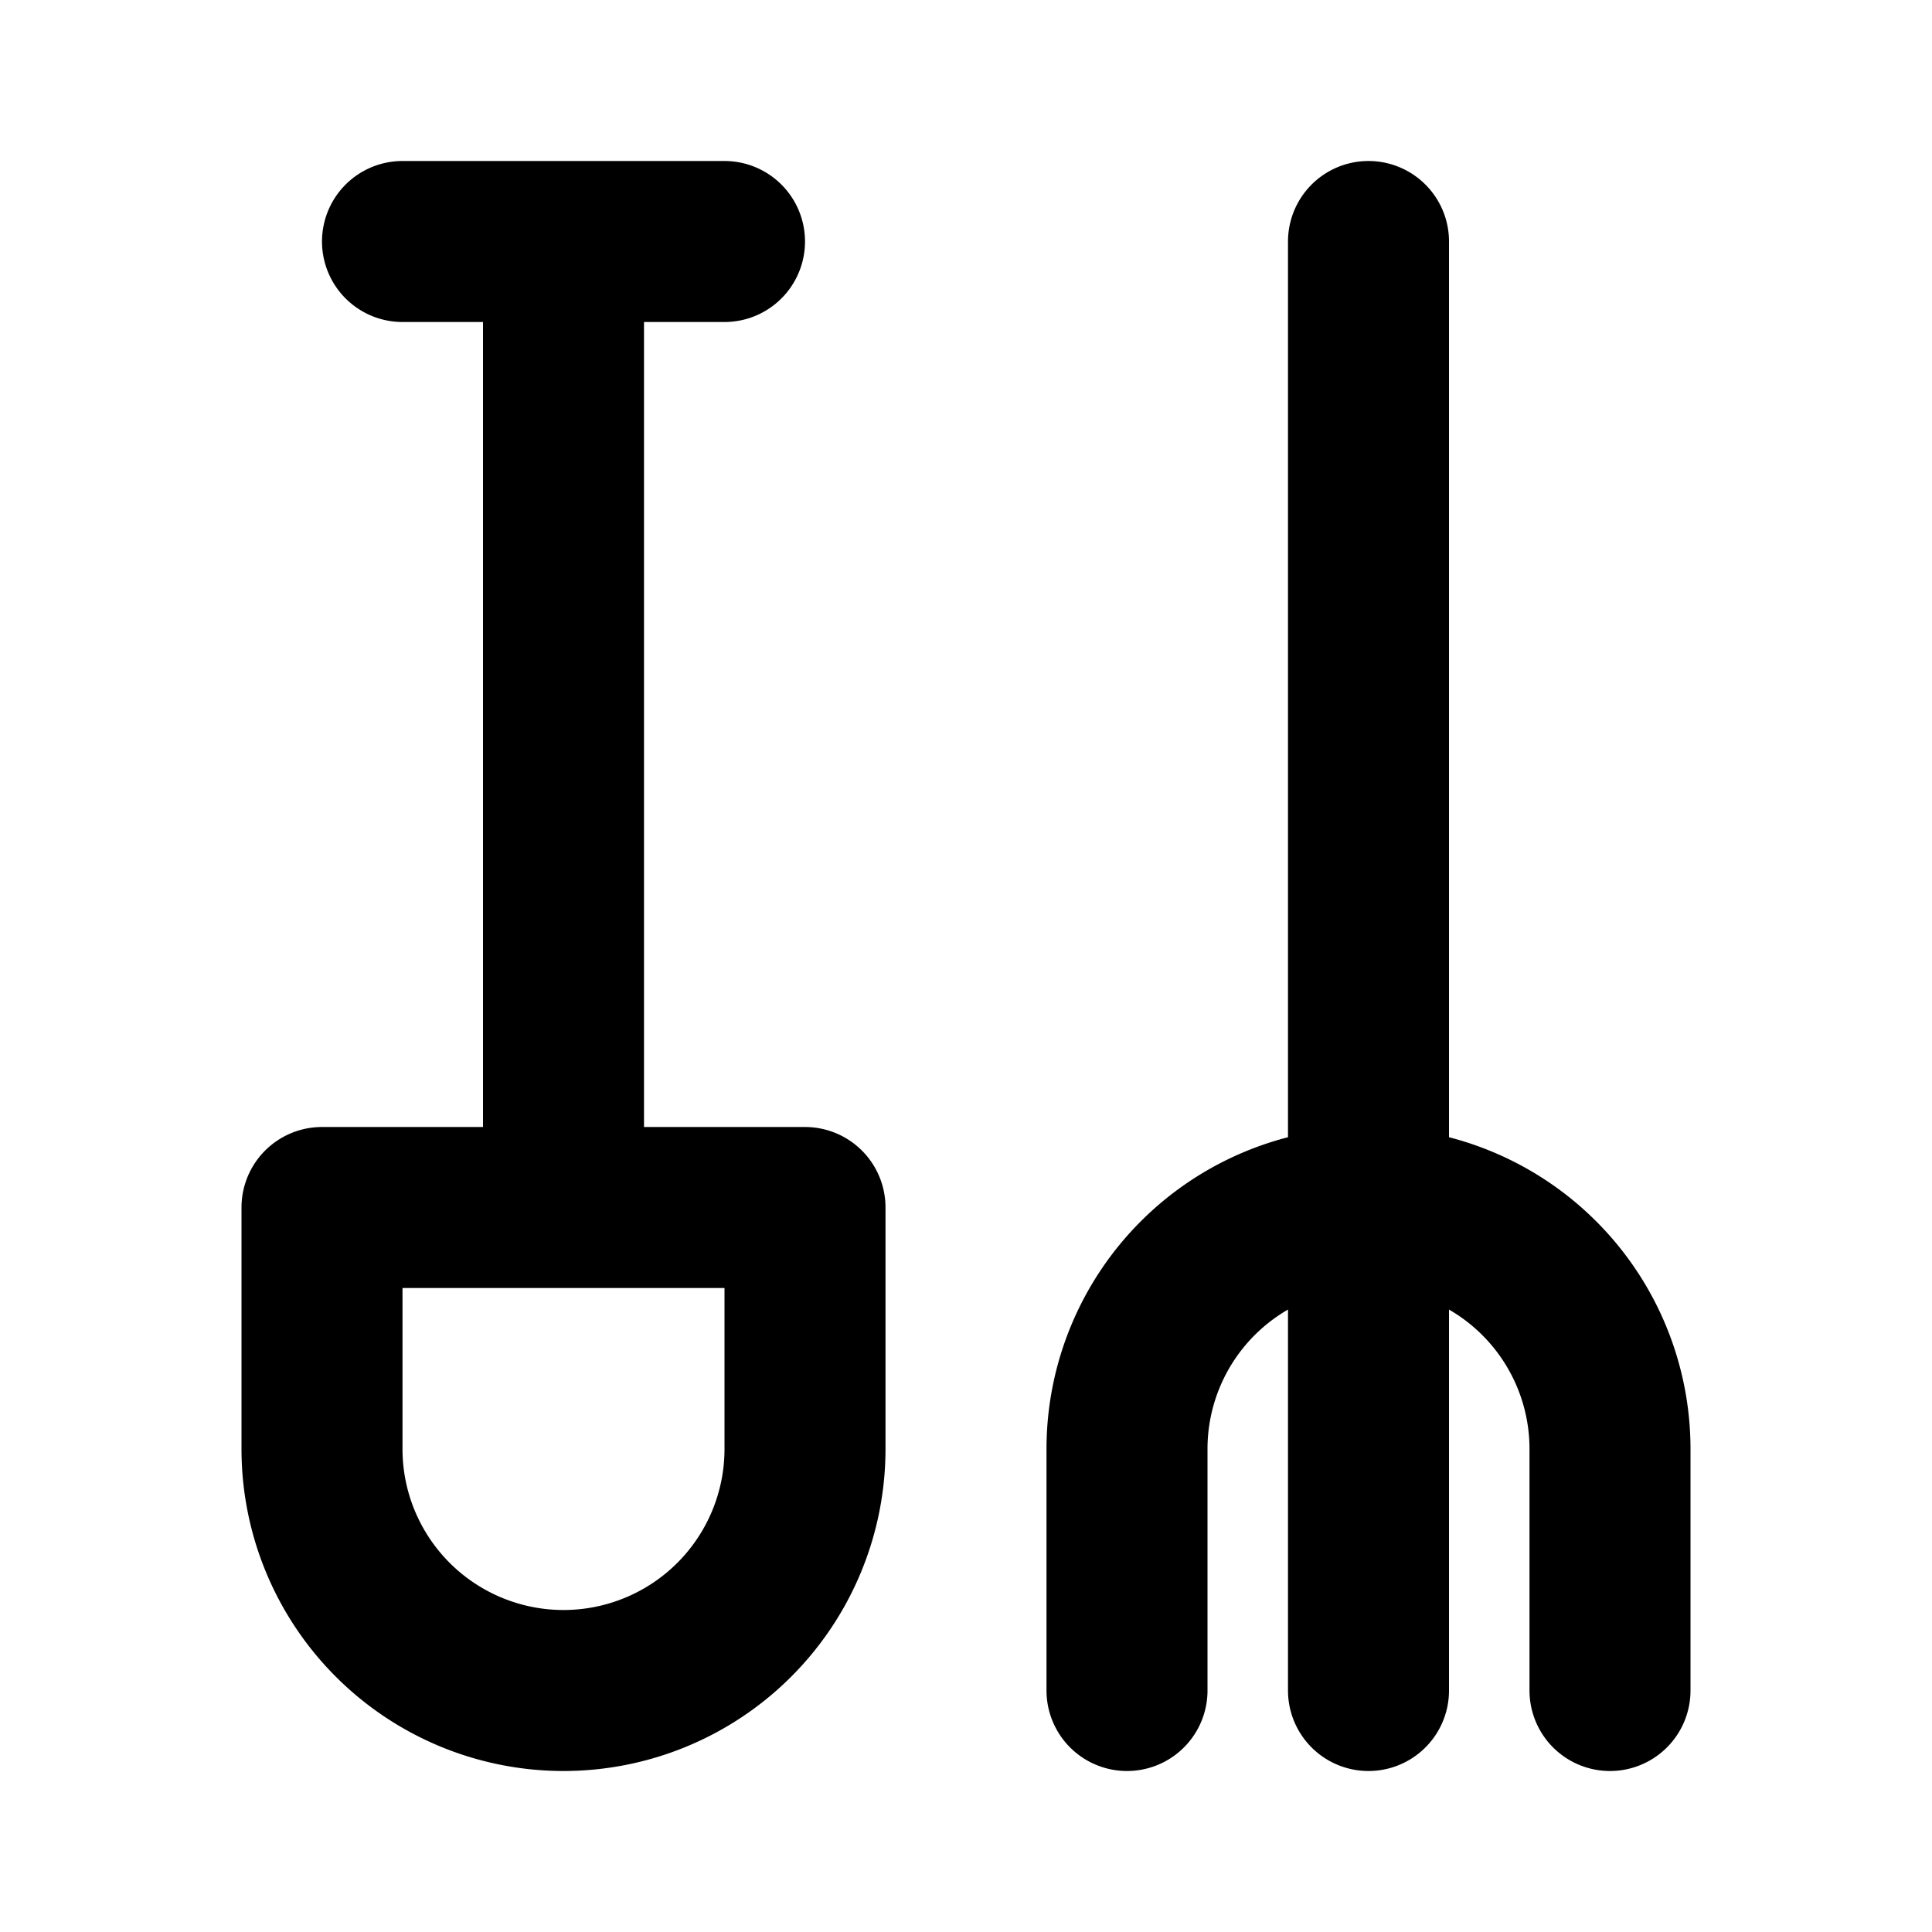
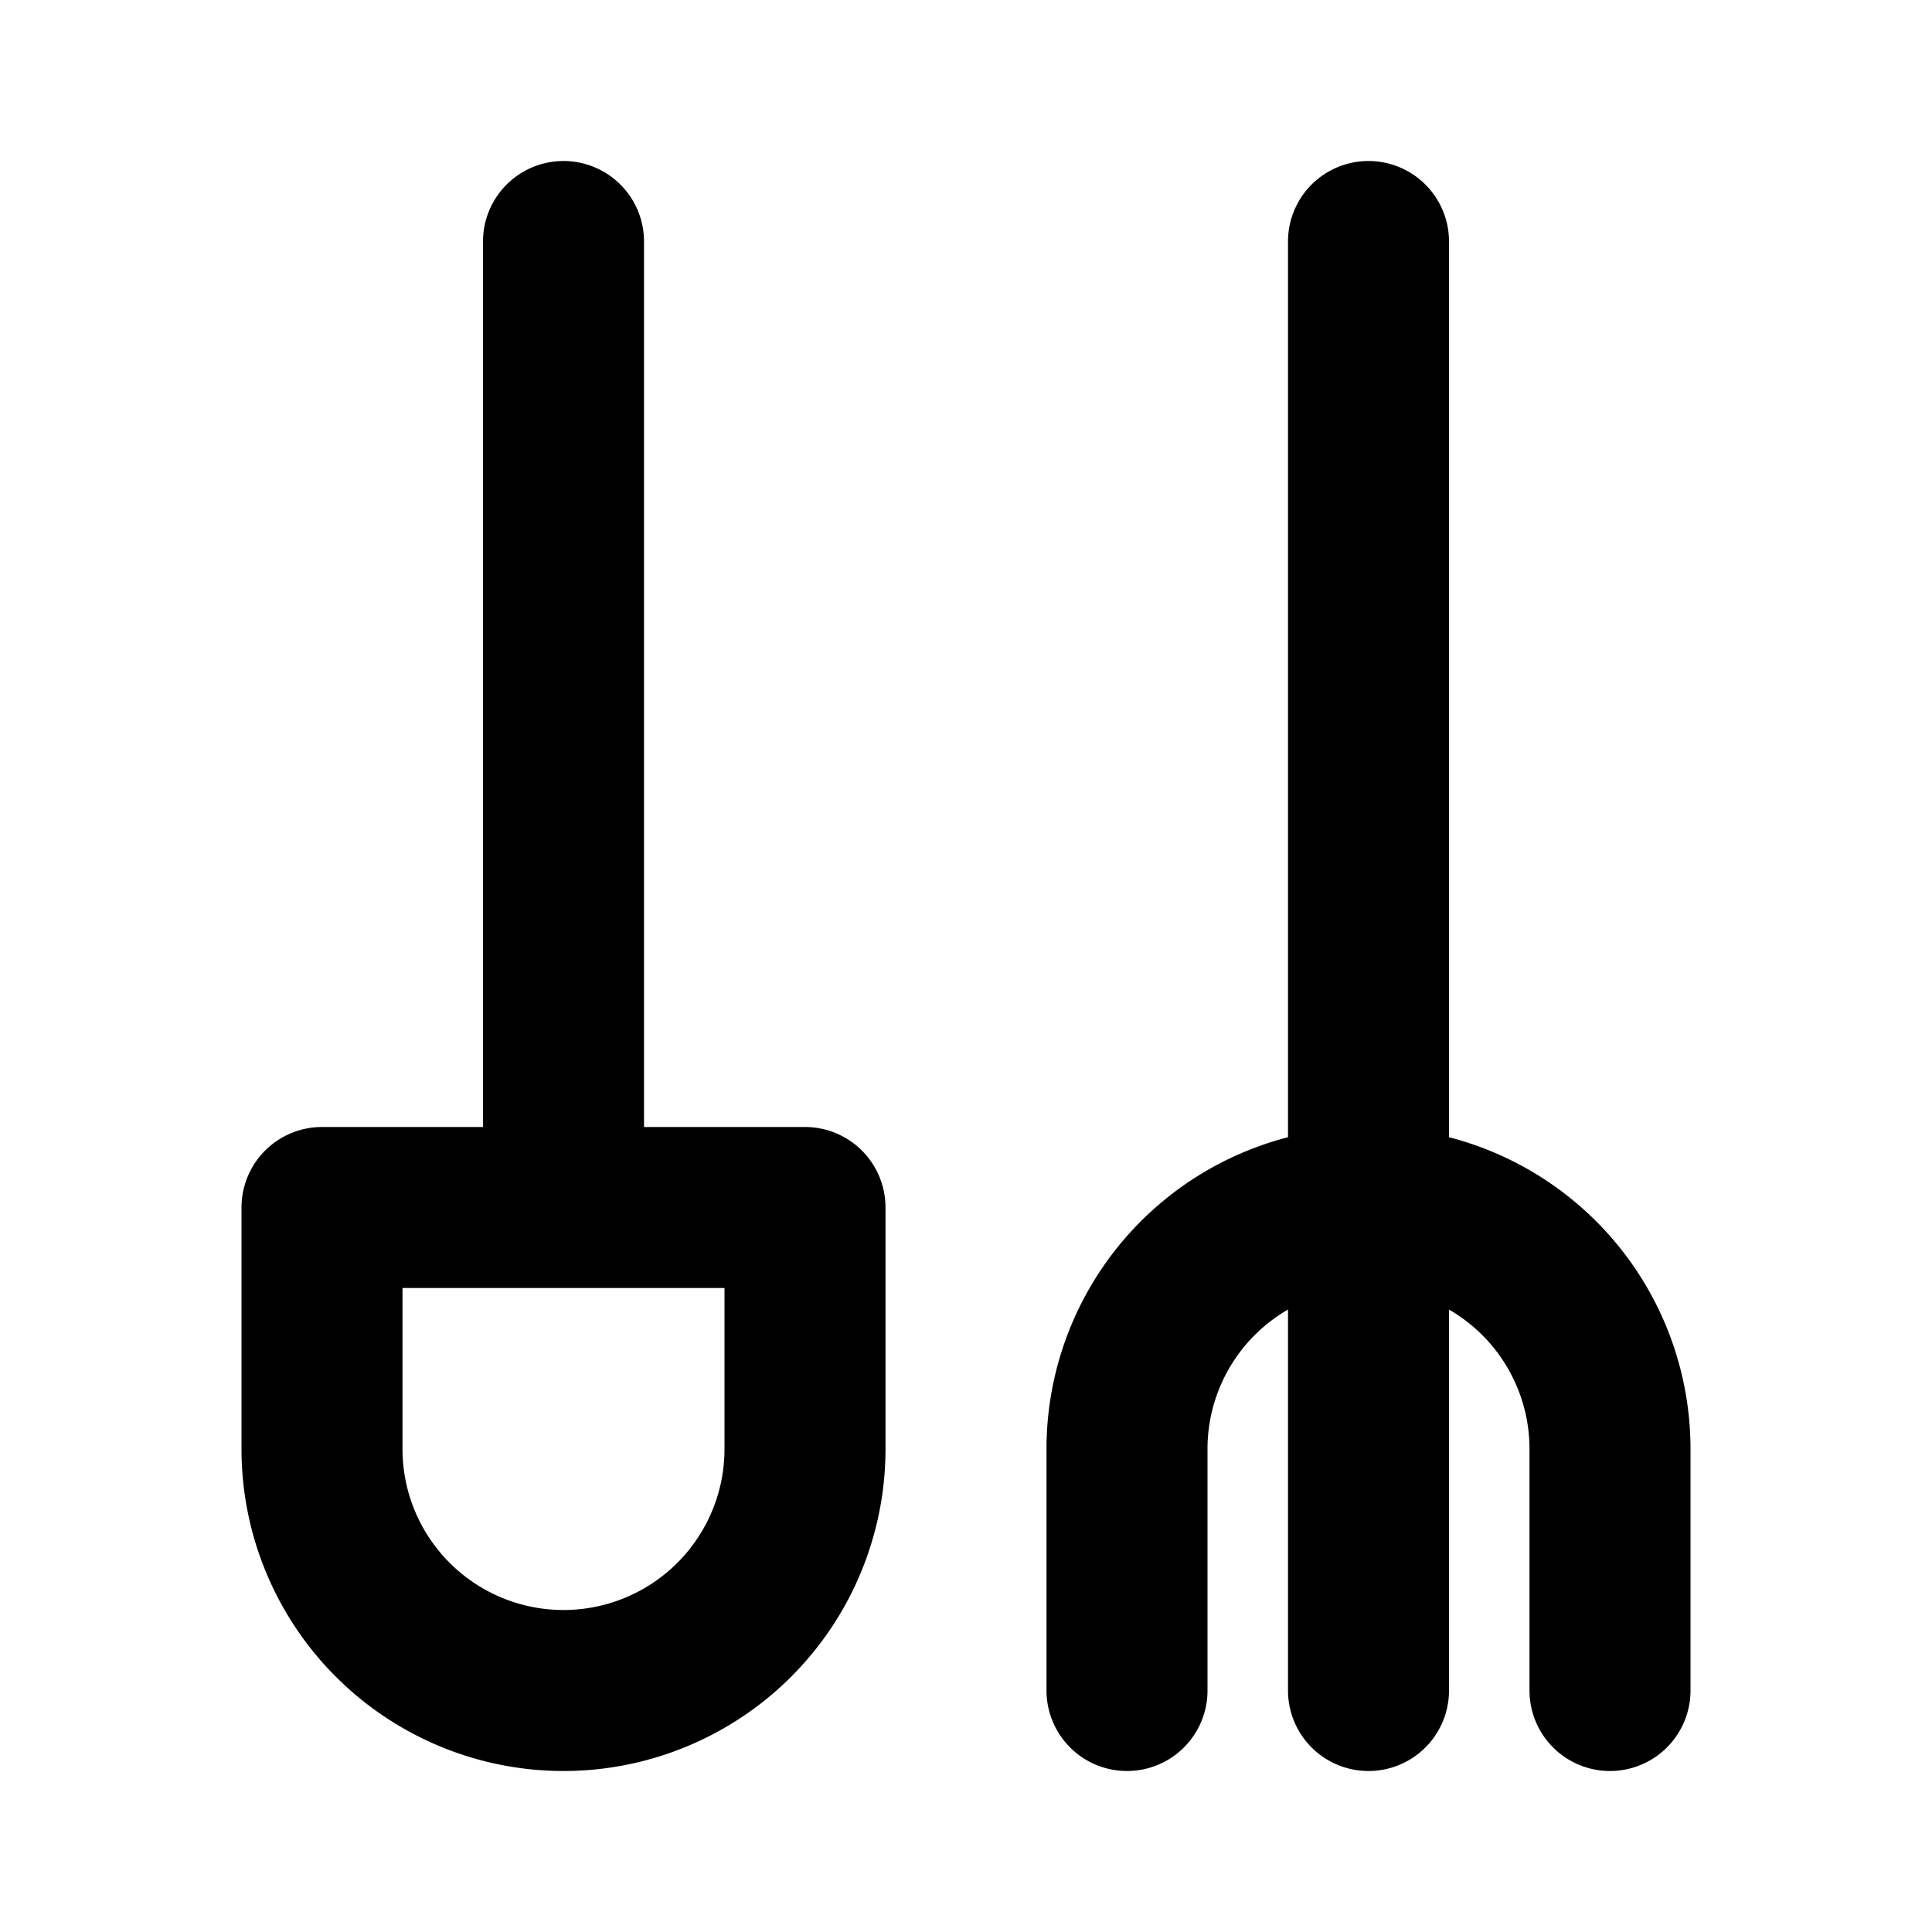
<svg xmlns="http://www.w3.org/2000/svg" width="800" height="800" viewBox="0 0 24 24">
-   <path fill="none" stroke="currentColor" stroke-linecap="round" stroke-linejoin="round" stroke-width="2" d="M5 3h4M7 3v12m-3 0h6v3a3 3 0 0 1-6 0zm10 6v-3a3 3 0 0 1 6 0v3m-3 0V3" />
+   <path fill="none" stroke="currentColor" stroke-linecap="round" stroke-linejoin="round" stroke-width="2" d="M5 3M7 3v12m-3 0h6v3a3 3 0 0 1-6 0zm10 6v-3a3 3 0 0 1 6 0v3m-3 0V3" />
</svg>